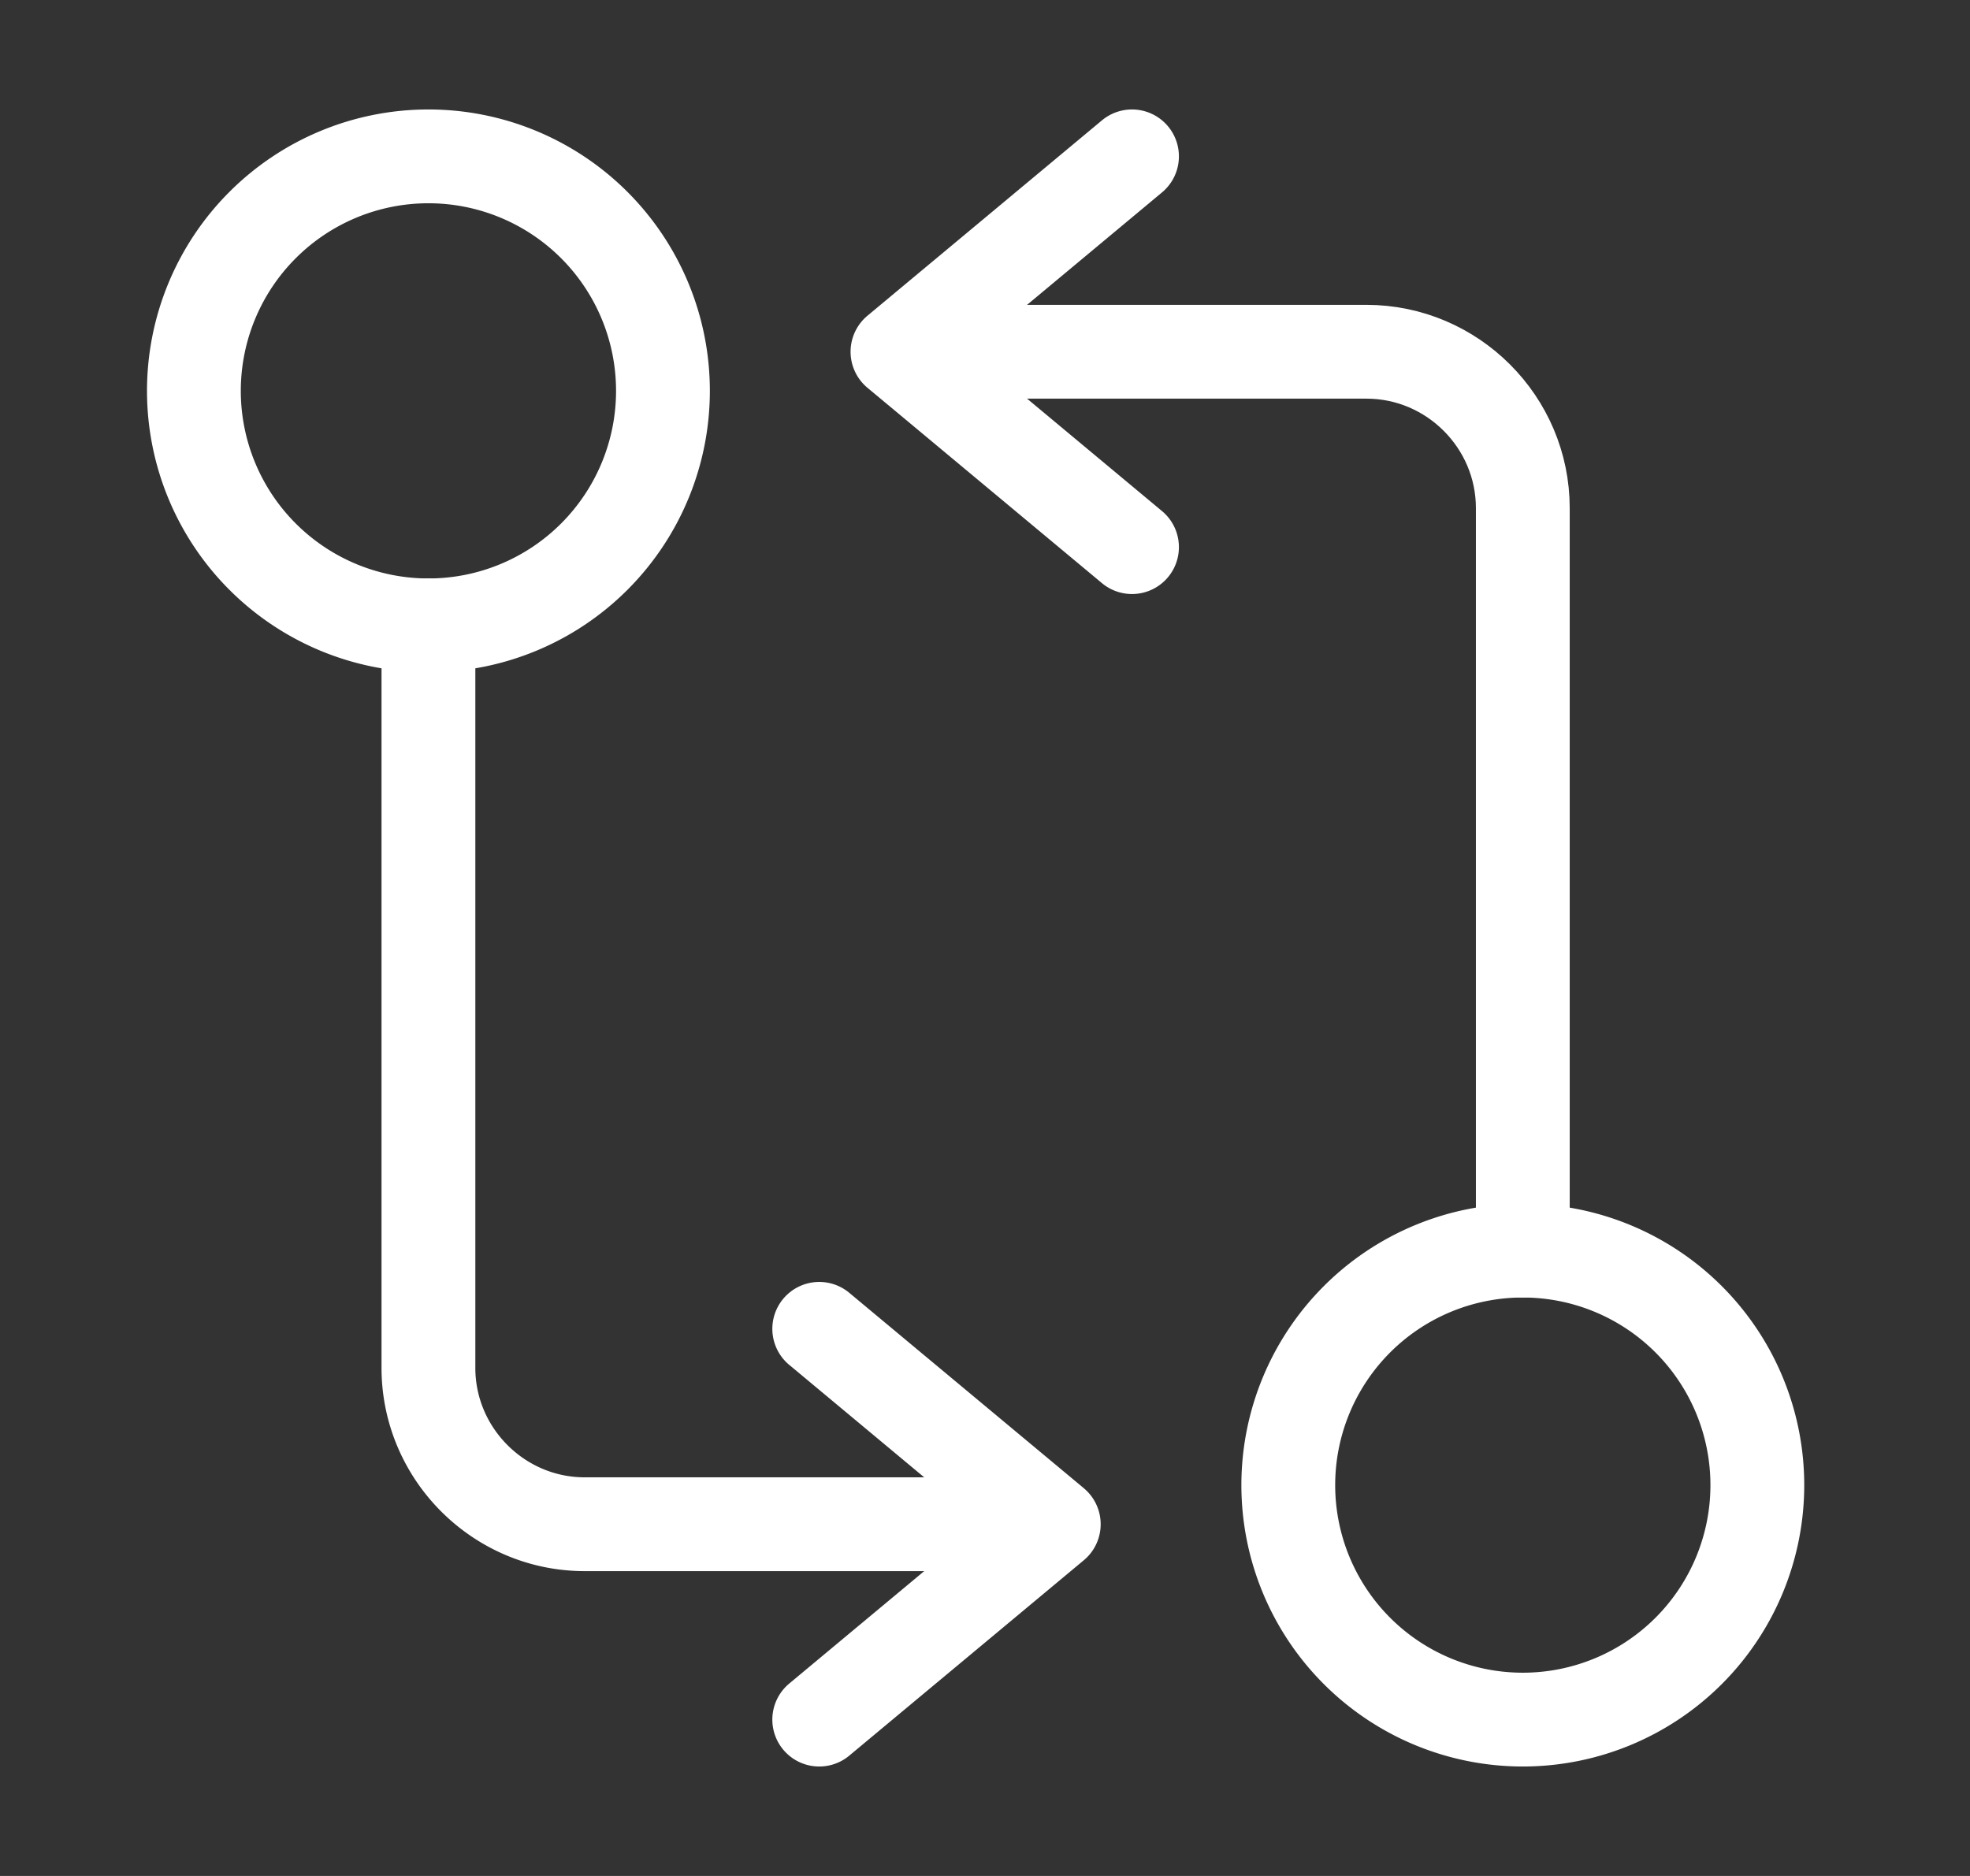
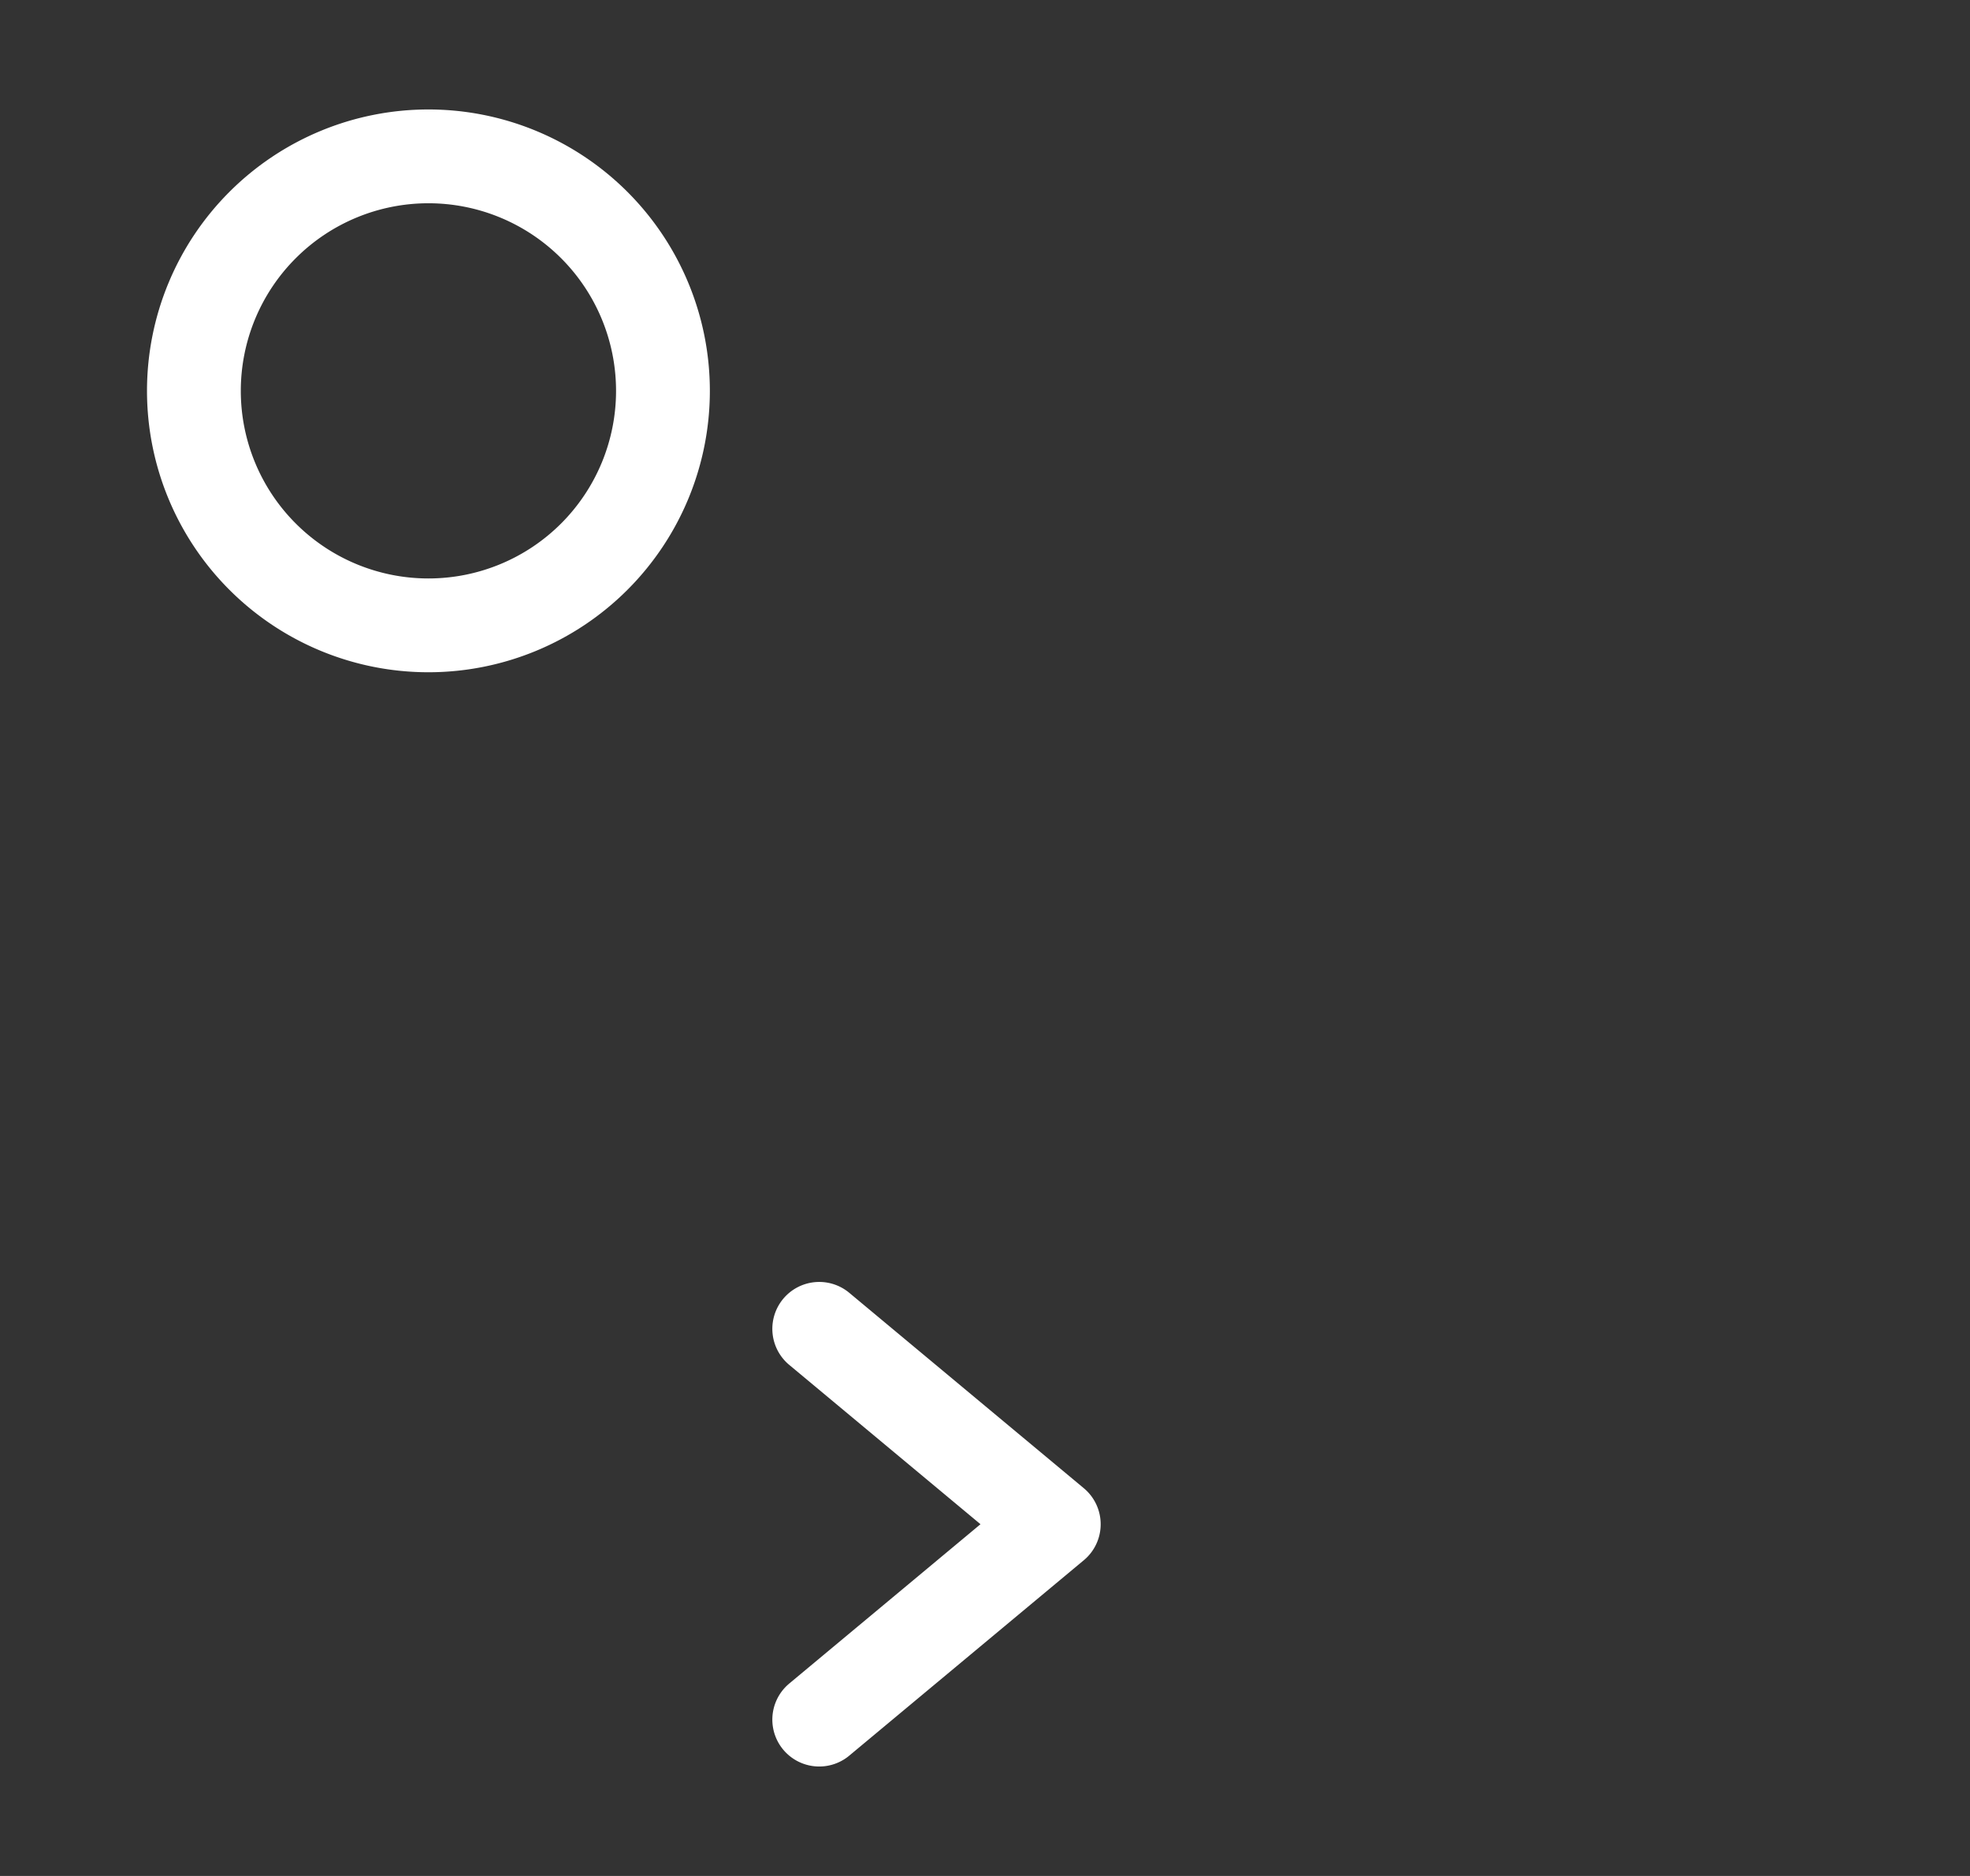
<svg xmlns="http://www.w3.org/2000/svg" width="21" height="20" fill="none">
  <rect width="100%" height="100%" fill="#333333" stroke="none" />
-   <path stroke="#fff" stroke-linecap="round" stroke-linejoin="round" d="M16.233 13.333V5.417c0-.917-.75-1.667-1.667-1.667H9.983" />
-   <path stroke="#fff" stroke-linecap="round" stroke-linejoin="round" d="m12.067 1.667-2.5 2.083 2.5 2.083M16.233 18.333a2.5 2.5 0 1 0 0-5 2.5 2.5 0 0 0 0 5ZM4.567 6.667v7.916c0 .917.75 1.667 1.666 1.667h4.584" />
  <path stroke="#fff" stroke-linecap="round" stroke-linejoin="round" d="m8.733 18.333 2.5-2.083-2.5-2.083M4.567 6.667a2.5 2.5 0 1 0 0-5 2.5 2.5 0 0 0 0 5Z" />
</svg>